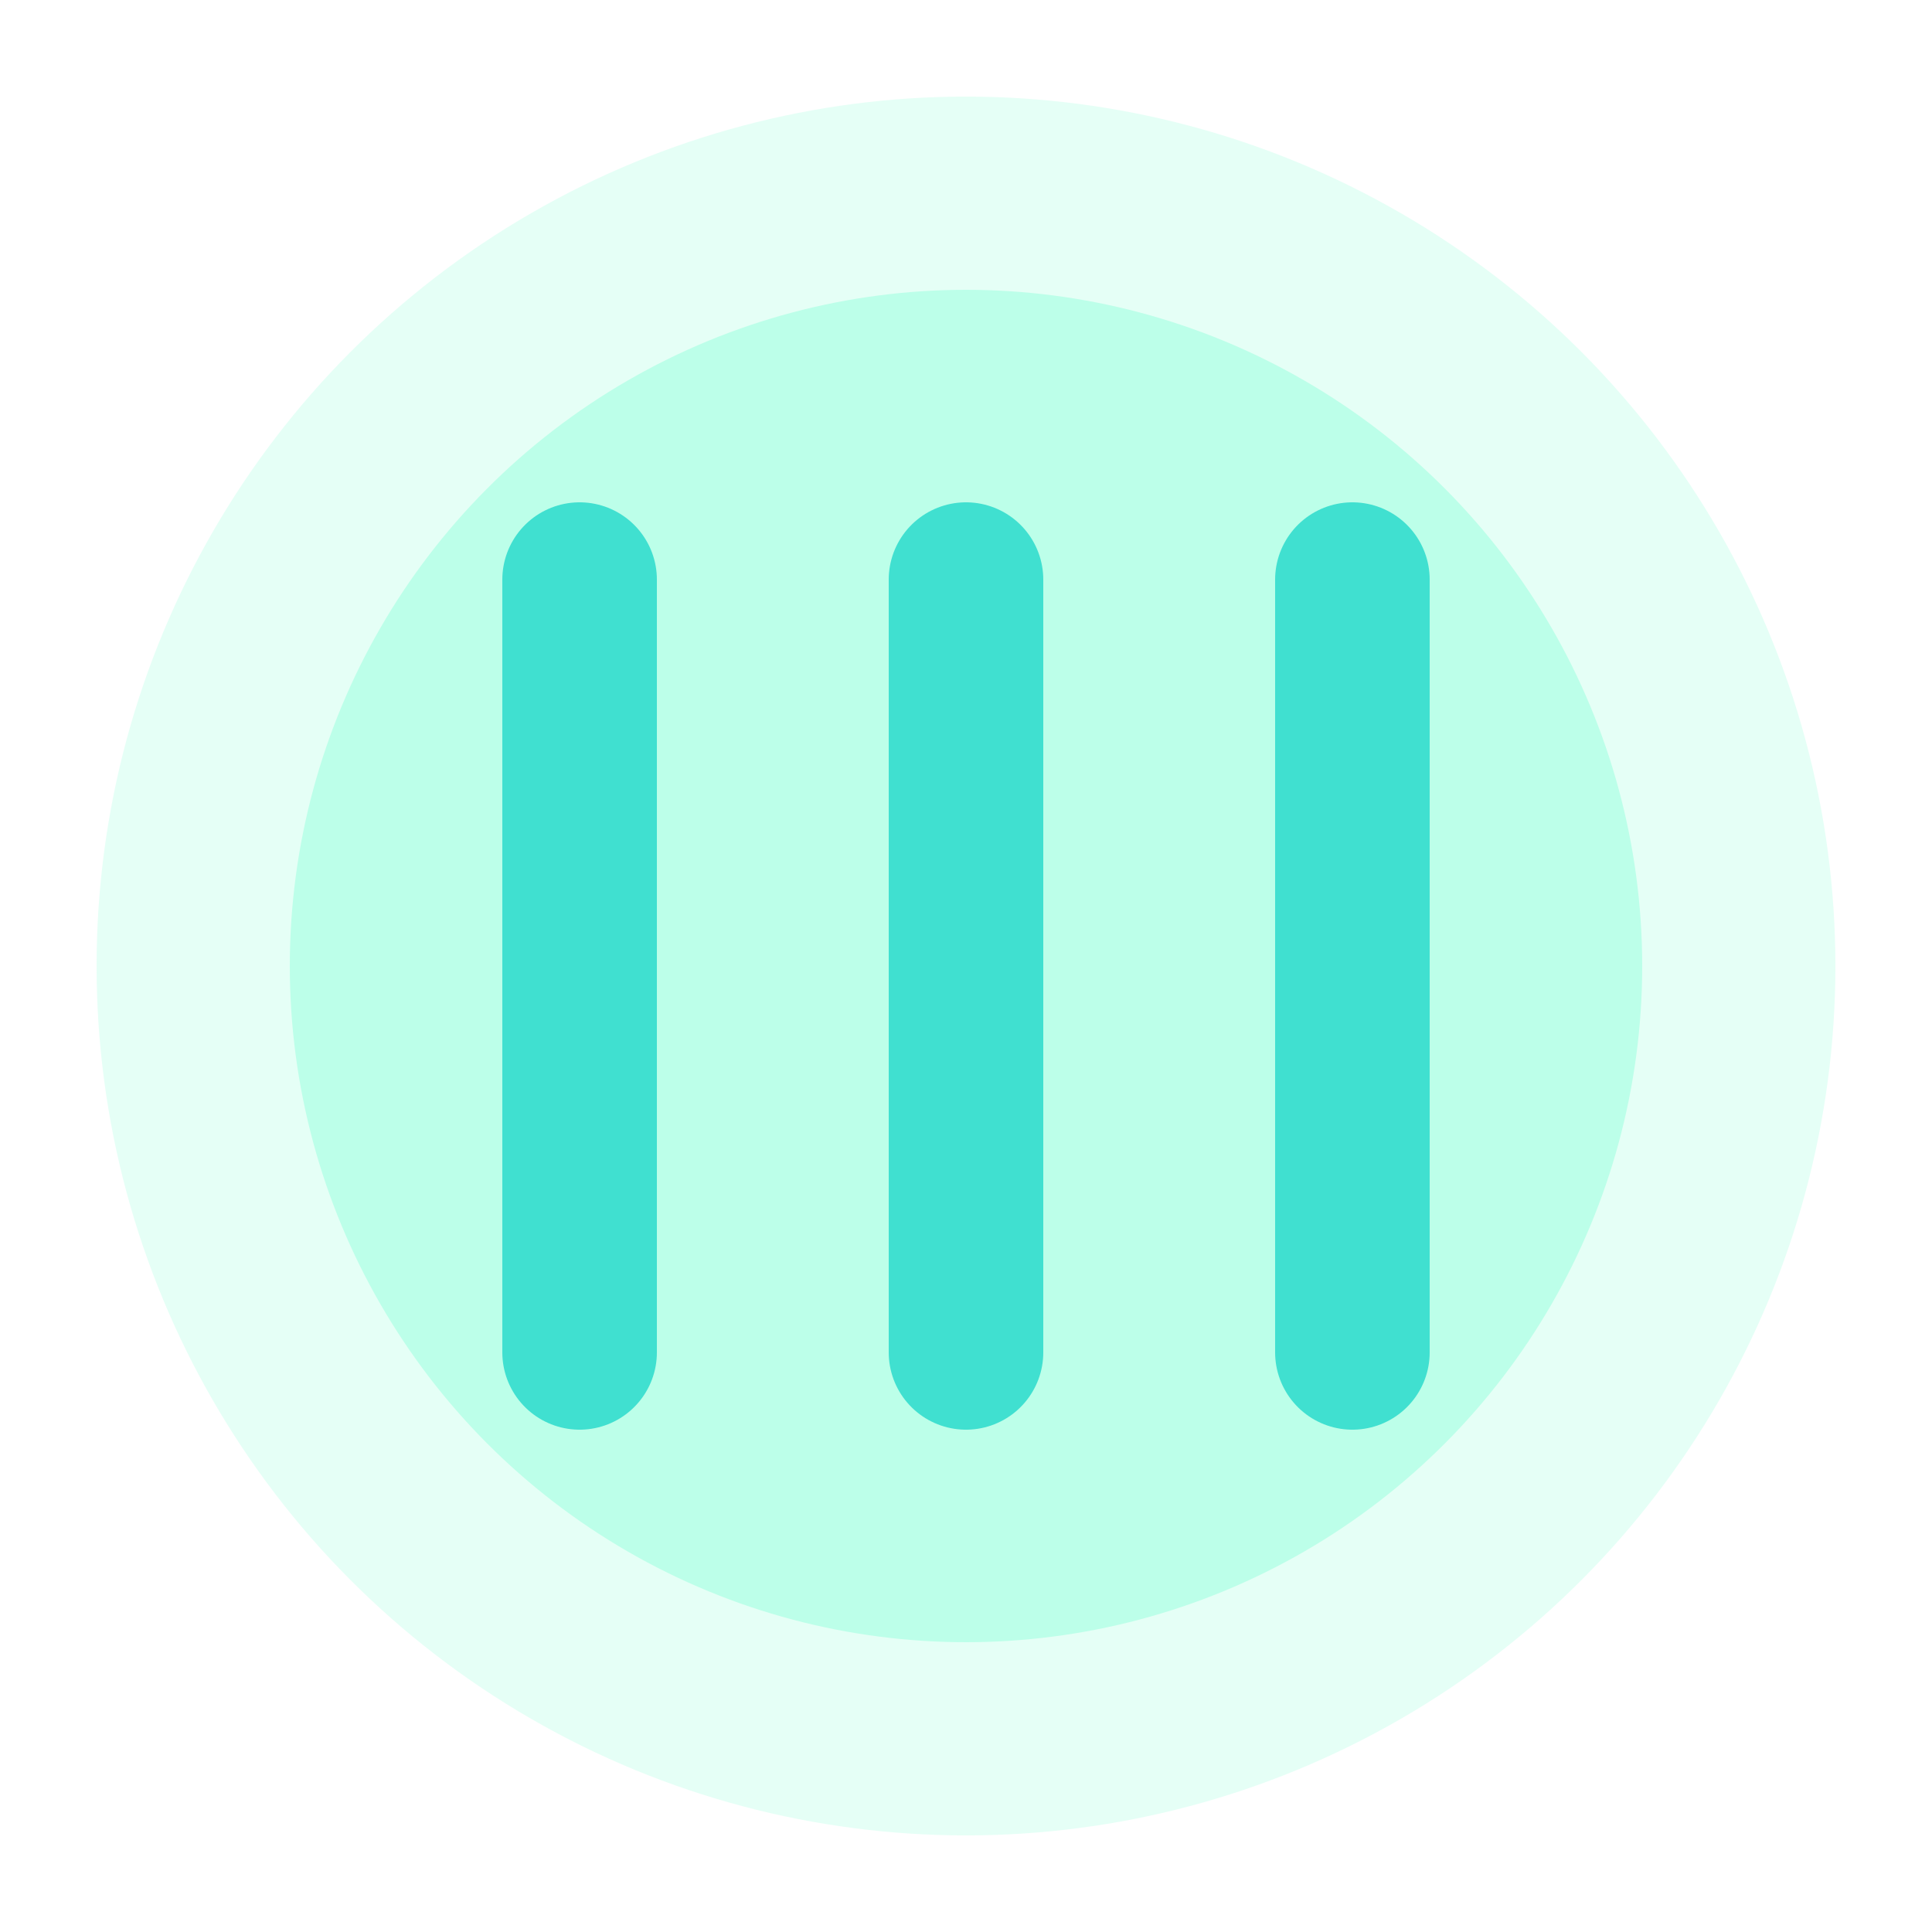
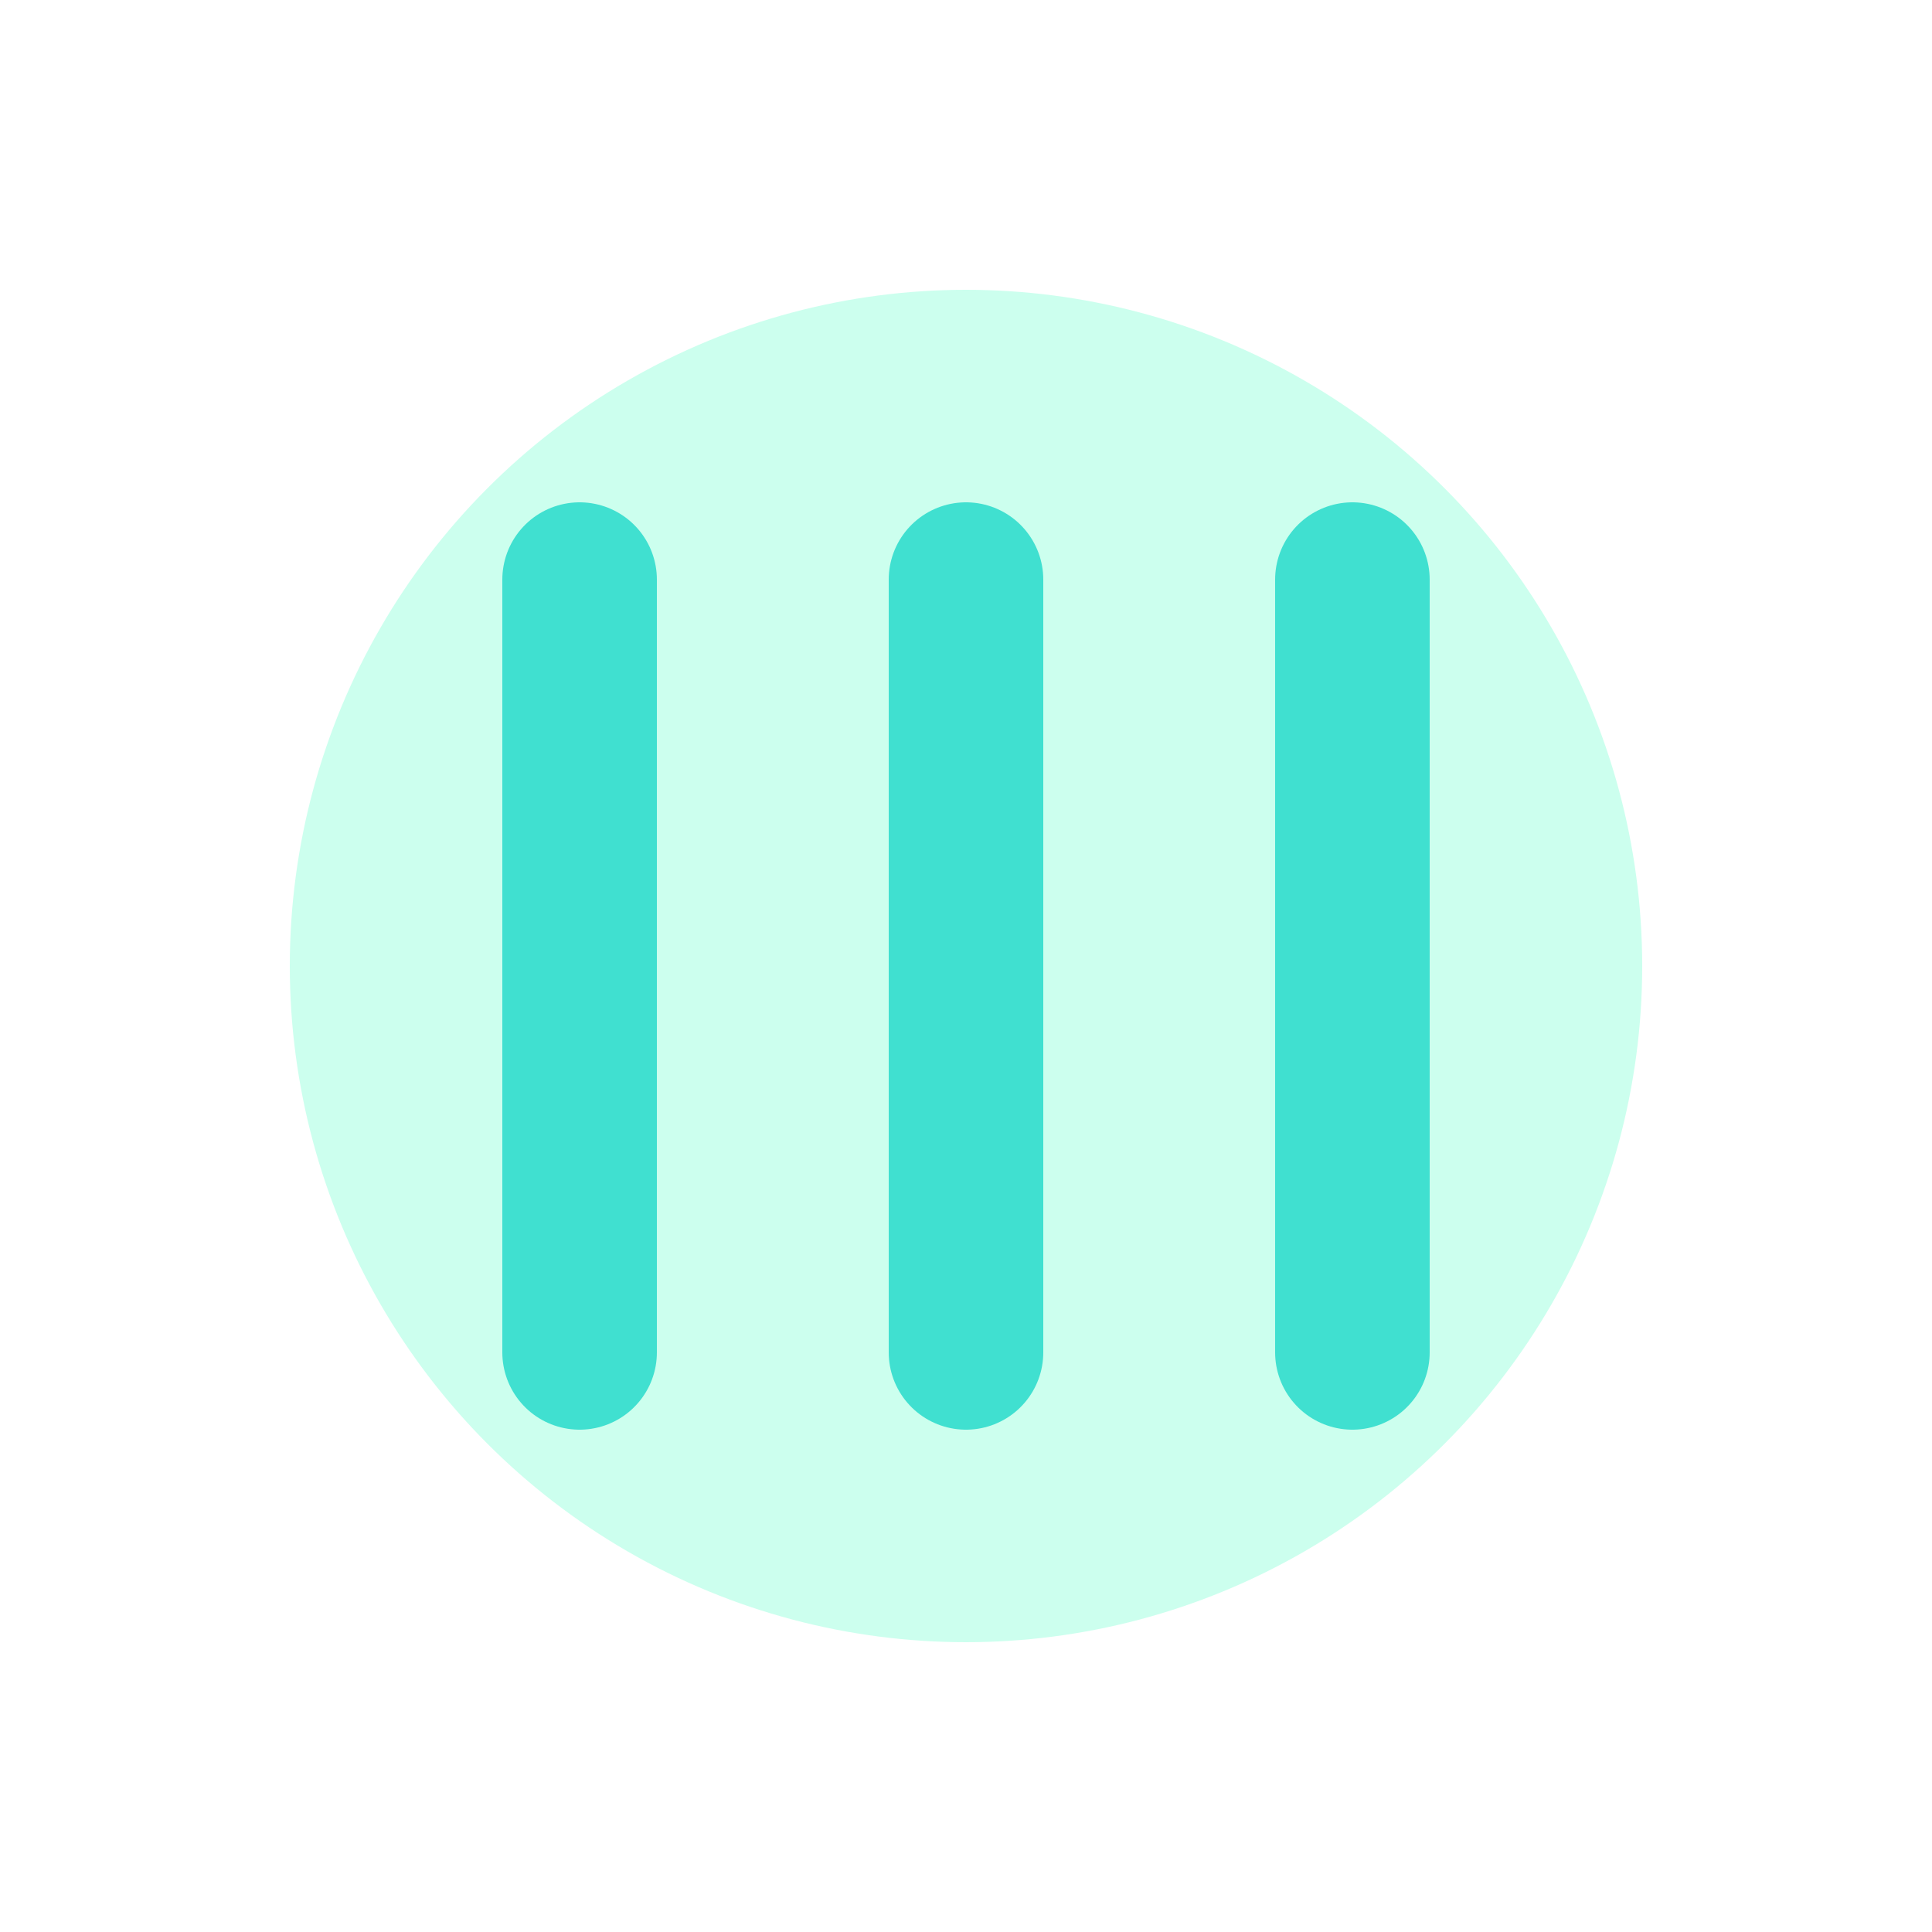
<svg xmlns="http://www.w3.org/2000/svg" viewBox="0 0 100 100">
-   <circle cx="50" cy="50" r="45" fill="#7FFFD4" opacity="0.2" />
  <circle cx="50" cy="50" r="35" fill="#7FFFD4" opacity="0.4" />
  <path d="M30 30 L30 70 M50 30 L50 70 M70 30 L70 70" stroke="#40E0D0" stroke-width="8" stroke-linecap="round" />
</svg>